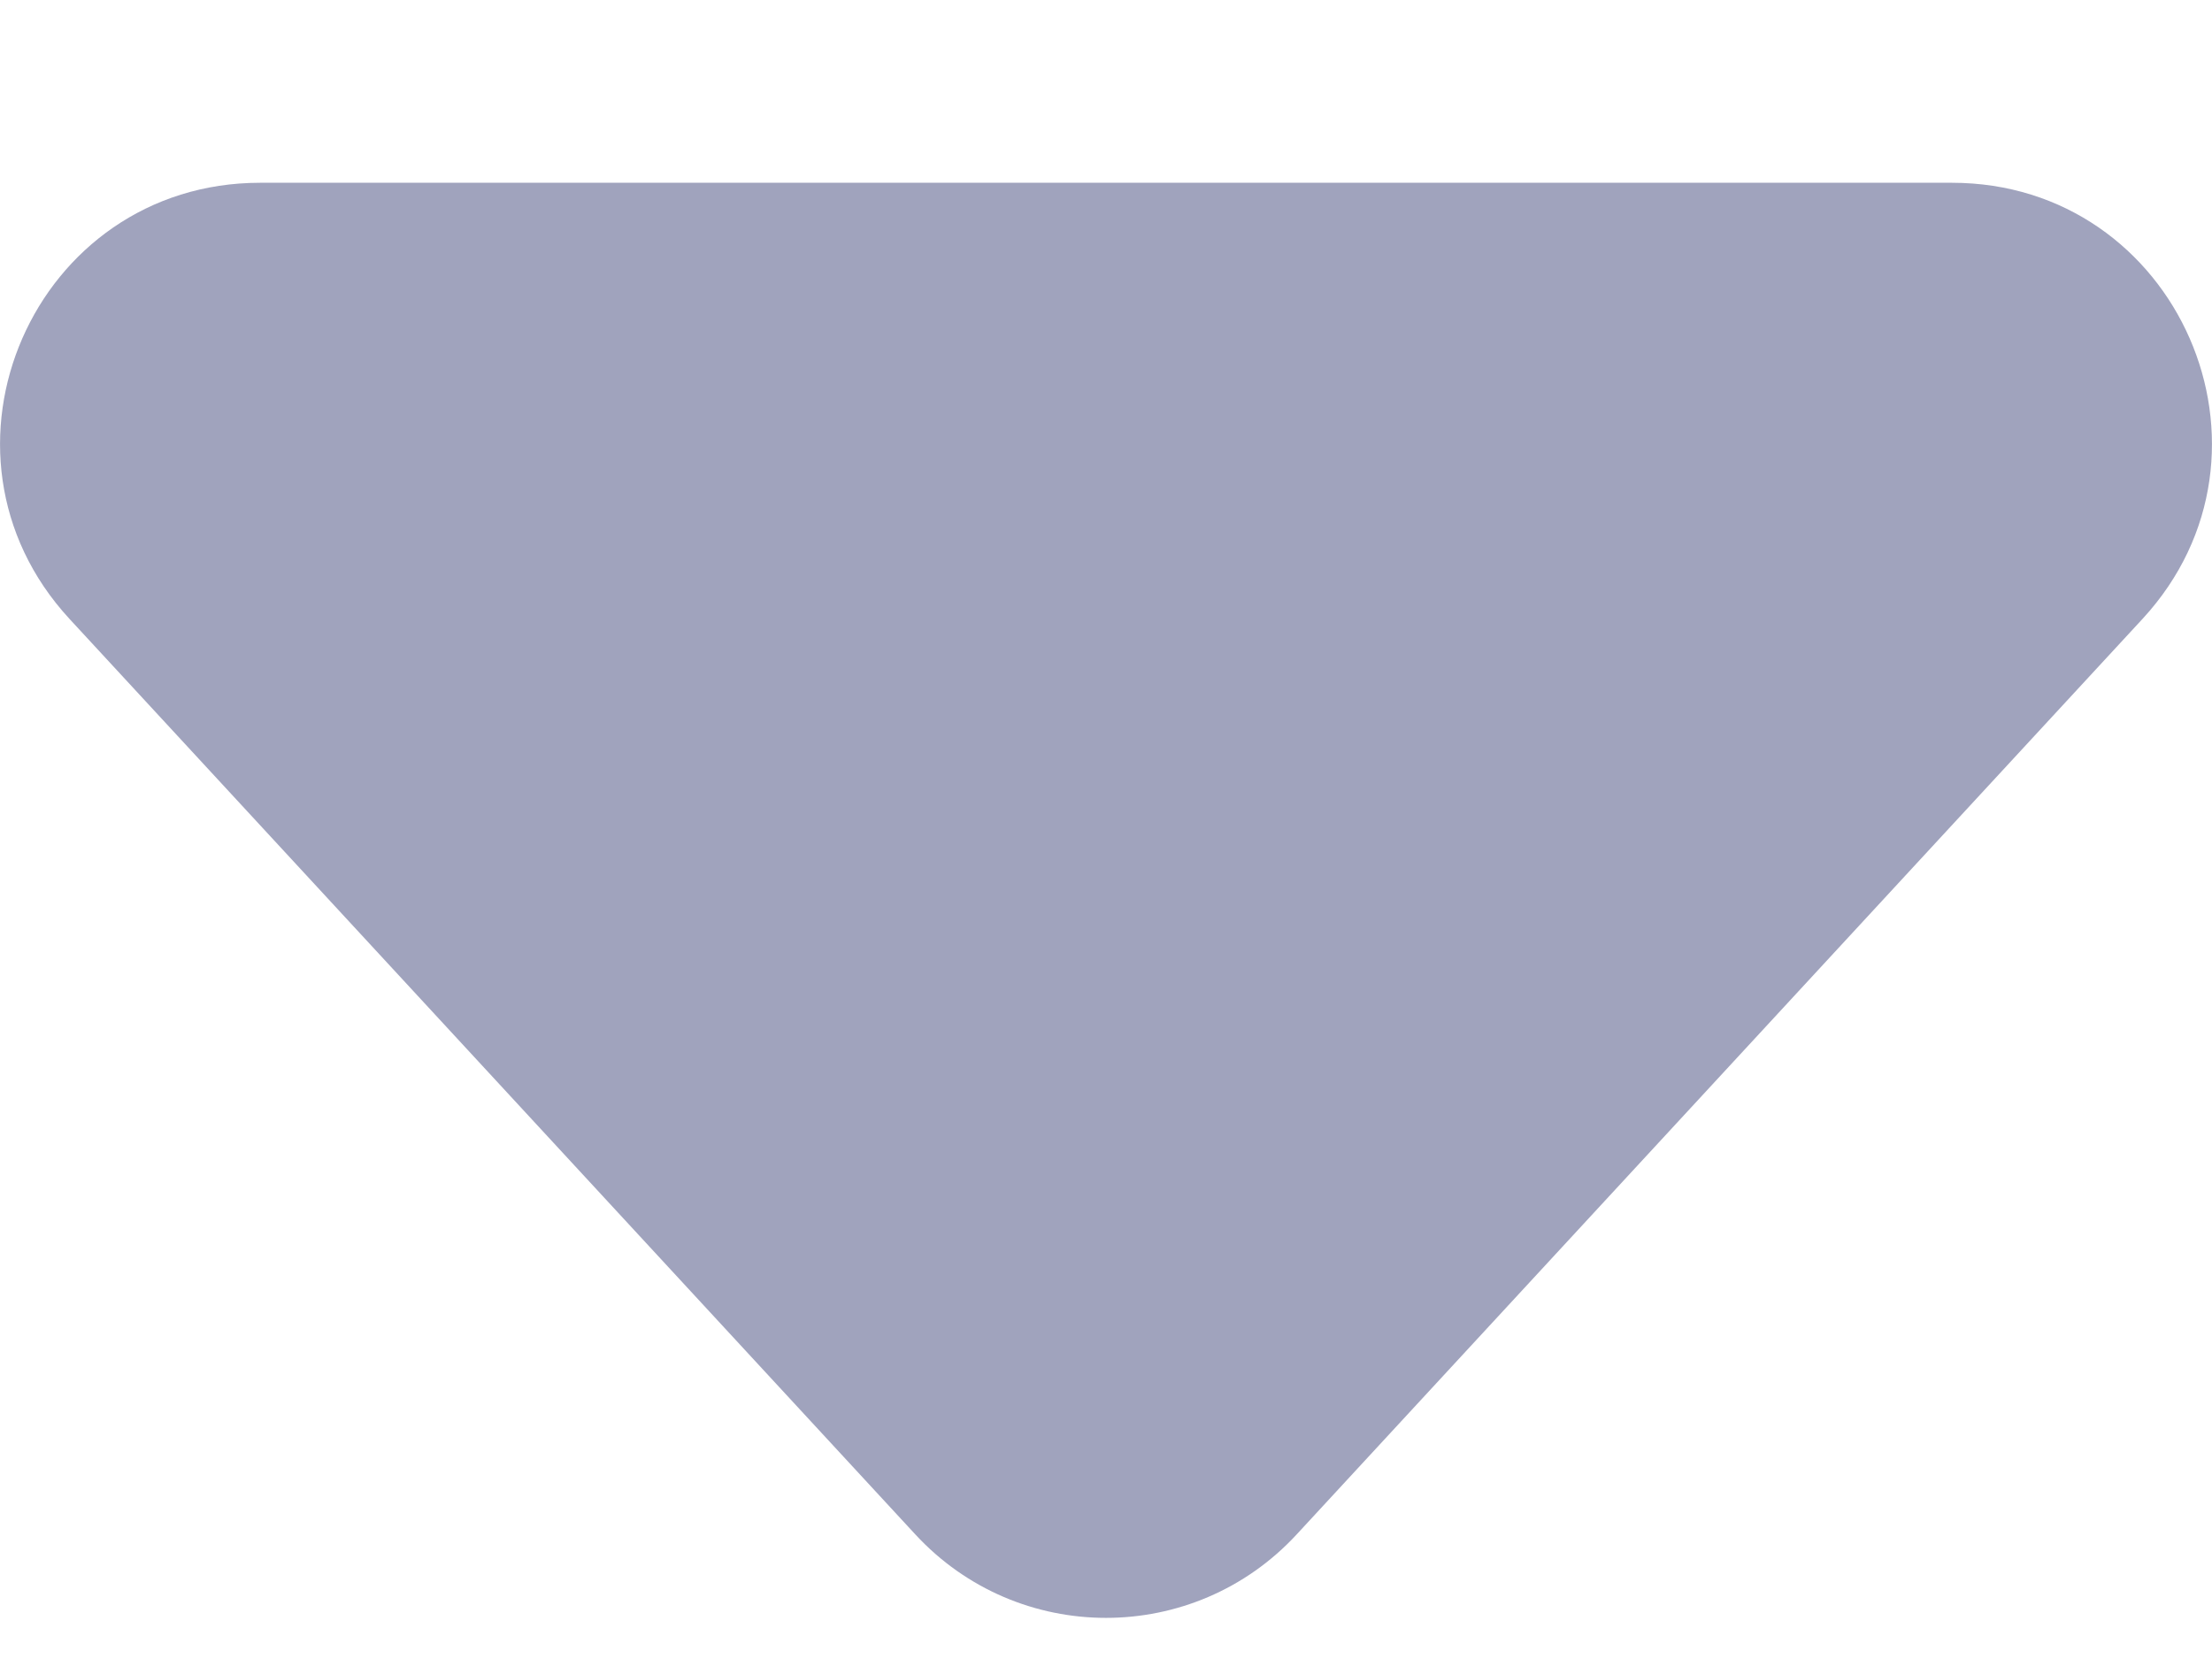
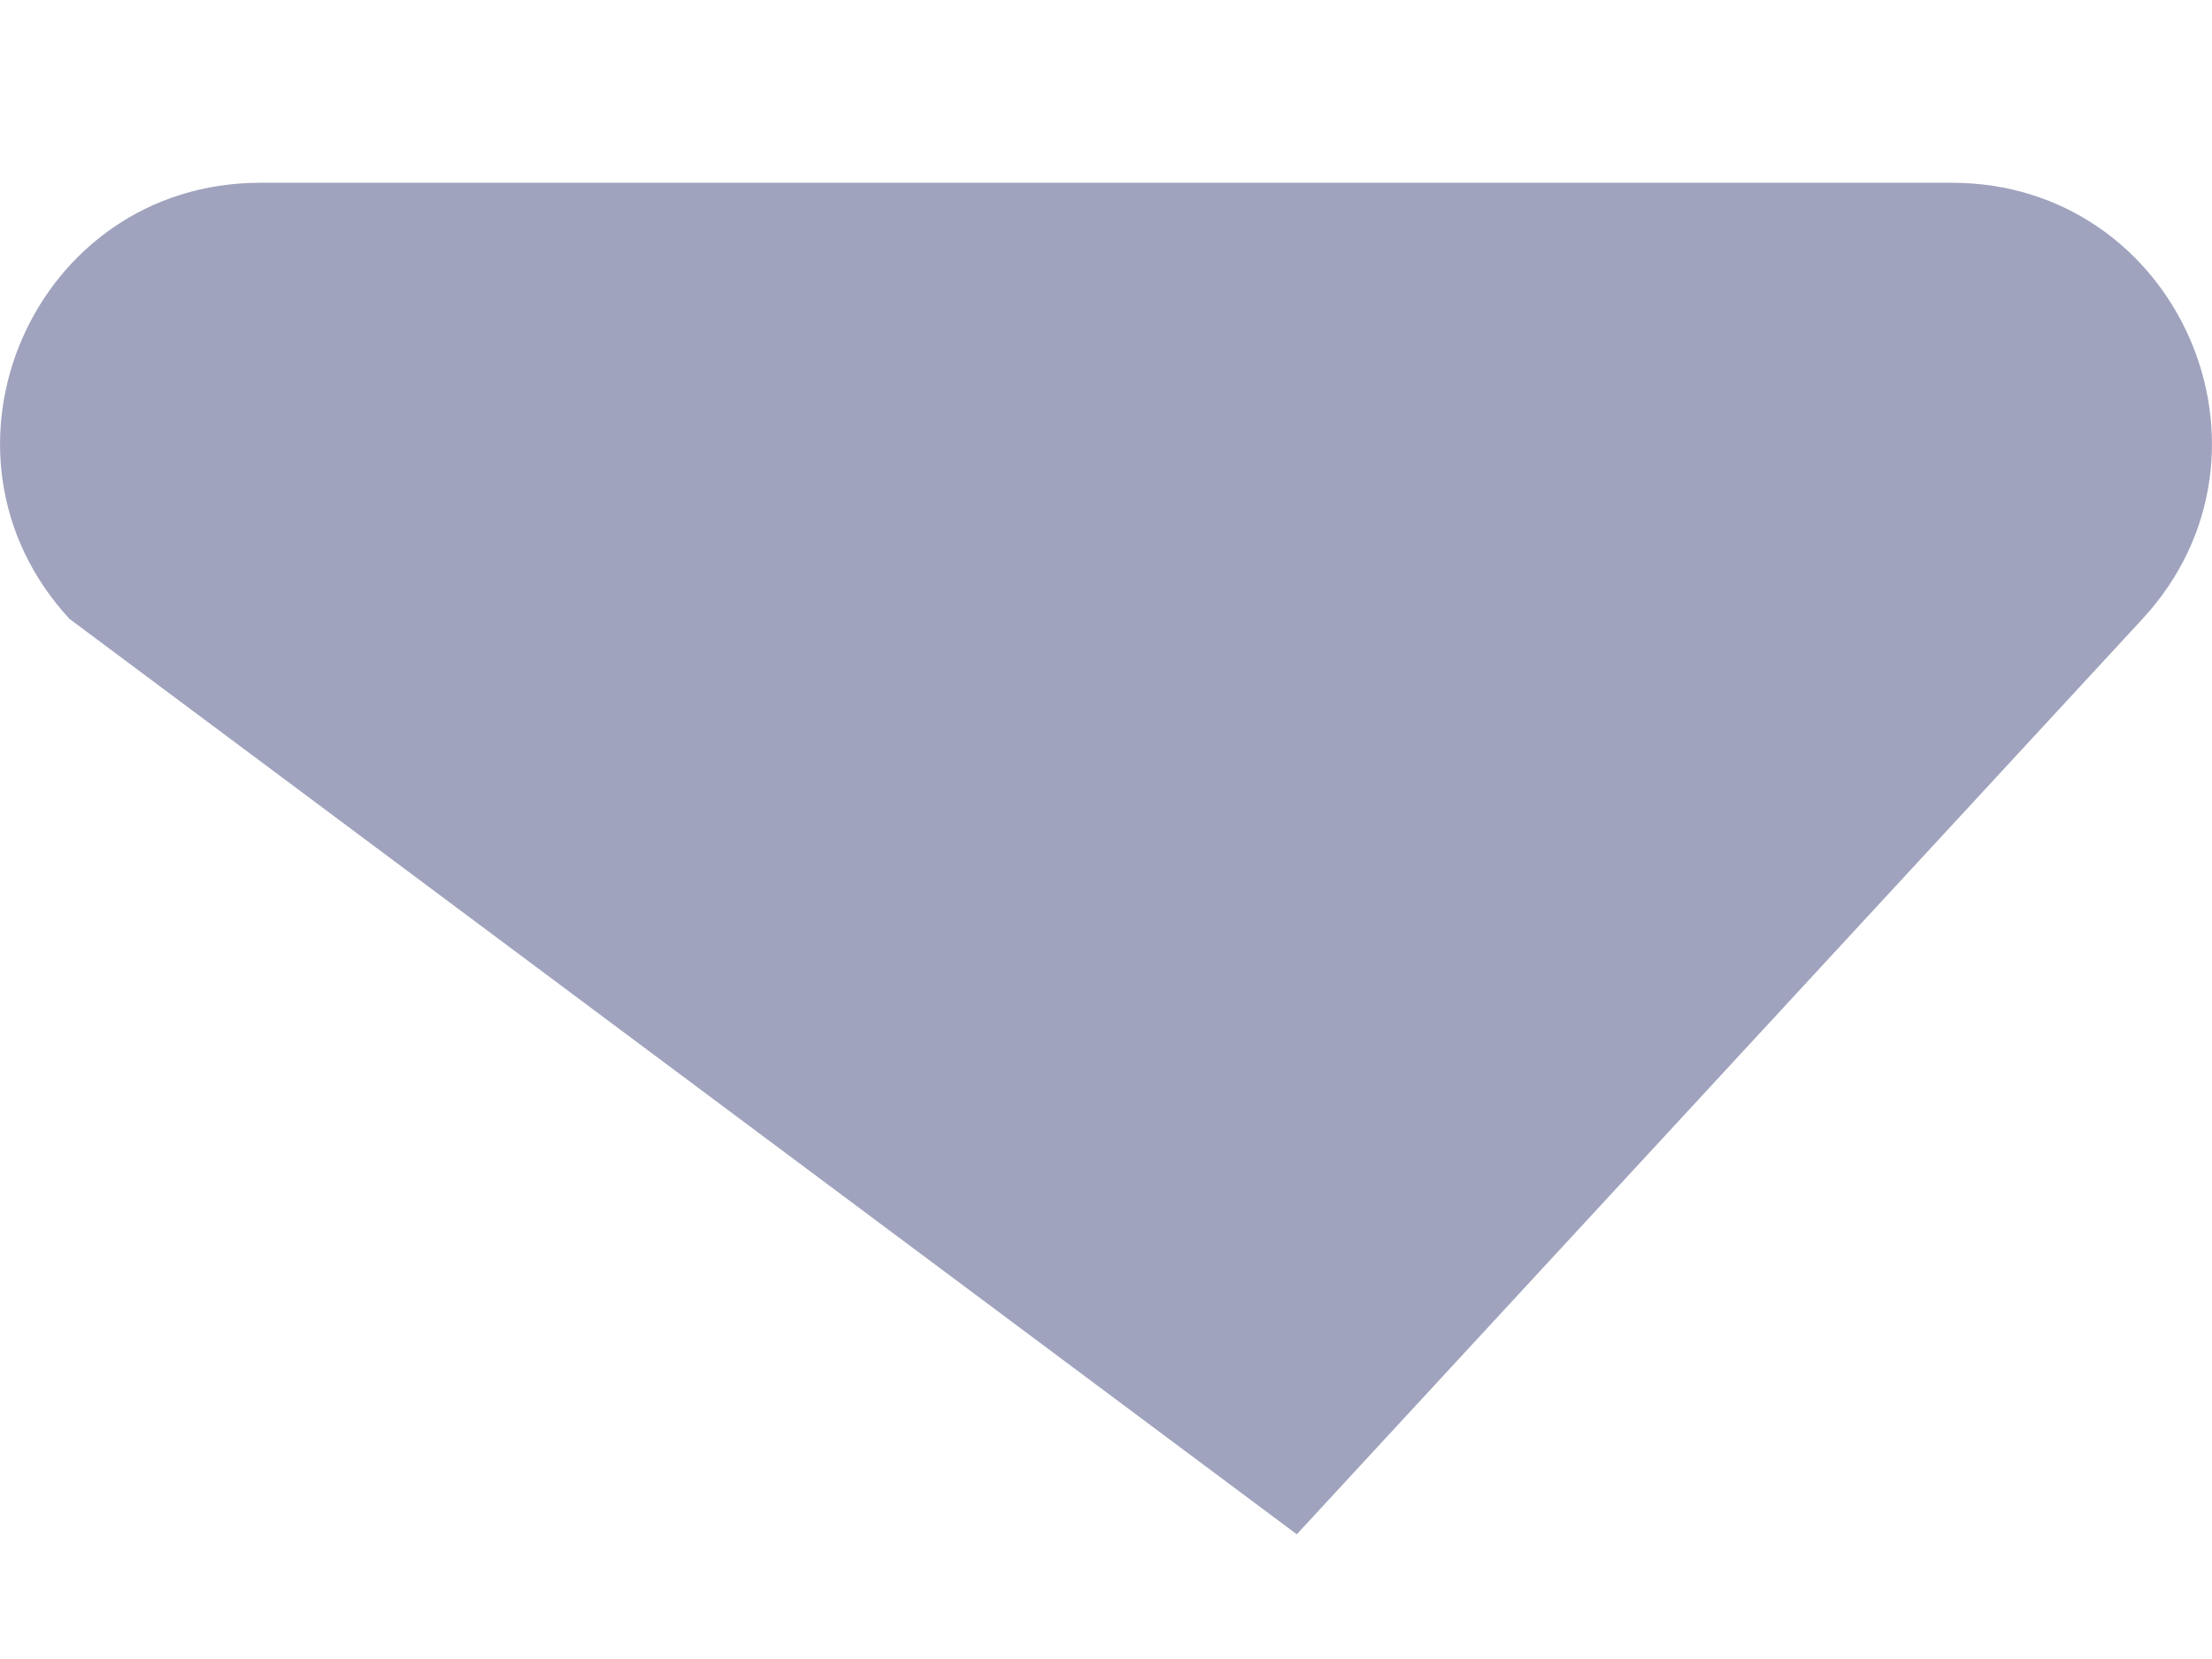
<svg xmlns="http://www.w3.org/2000/svg" width="8" height="6" viewBox="0 0 8 6" fill="none">
-   <path d="M4.69 5.549C4.318 5.952 3.682 5.952 3.31 5.549L0.251 2.238C-0.304 1.636 0.122 0.661 0.941 0.661H7.059C7.878 0.661 8.304 1.636 7.749 2.238L4.69 5.549Z" fill="#A0A3BD" />
+   <path d="M4.69 5.549L0.251 2.238C-0.304 1.636 0.122 0.661 0.941 0.661H7.059C7.878 0.661 8.304 1.636 7.749 2.238L4.69 5.549Z" fill="#A0A3BD" />
</svg>